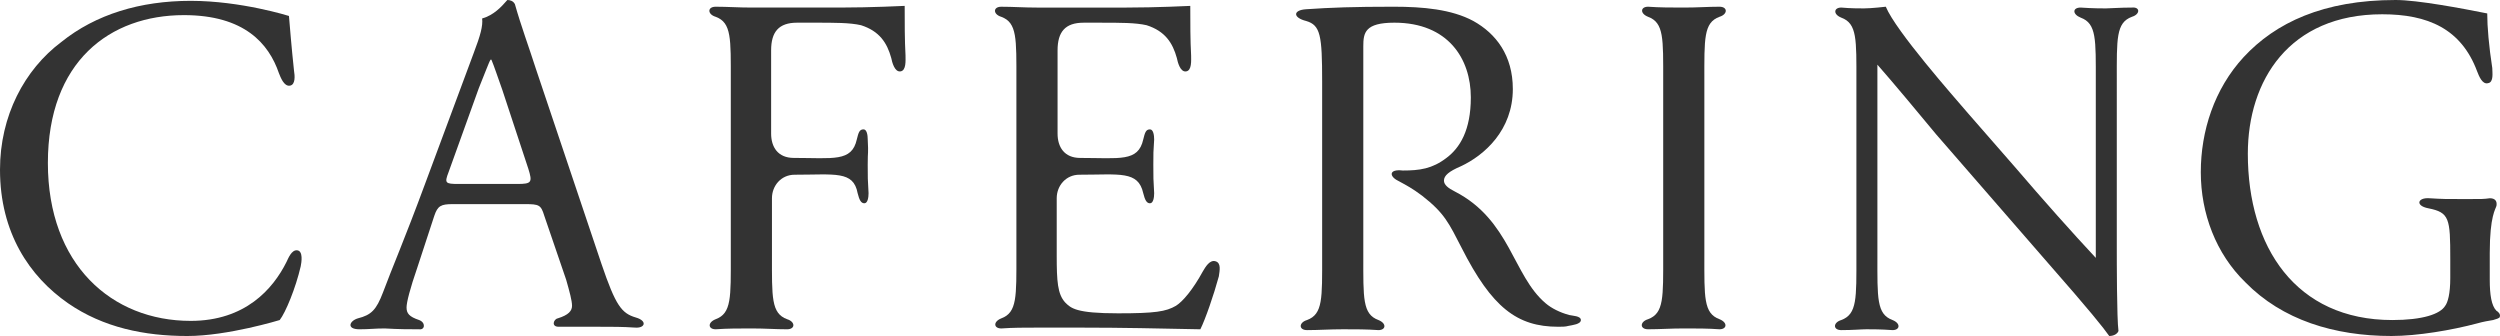
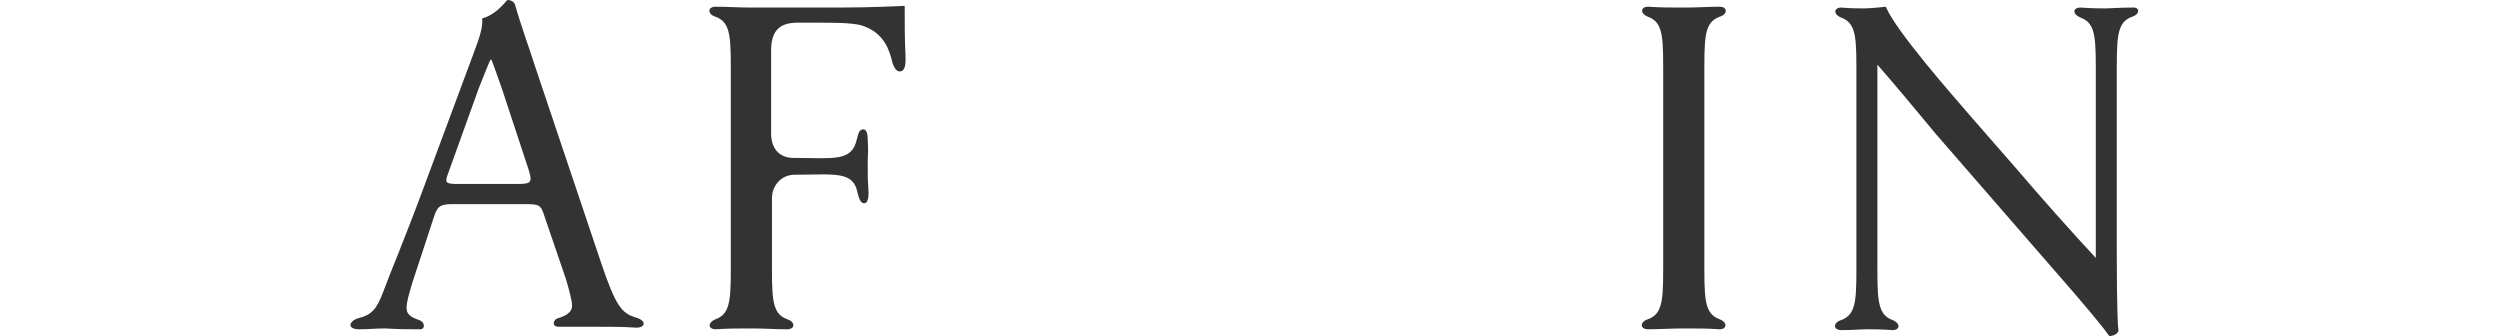
<svg xmlns="http://www.w3.org/2000/svg" version="1.1" id="レイヤー_1" x="0px" y="0px" width="594.521px" height="79.903px" viewBox="0 380.993 594.521 79.903" enable-background="new 0 380.993 594.521 79.903" xml:space="preserve">
  <g>
    <g>
-       <path fill="#333333" d="M68.117,443.318c-3.196,6.392-9.788,13.982-22.772,13.982c-18.777,0-33.959-13.384-33.959-37.554    c0-24.171,14.782-35.158,32.361-35.158c14.383,0,20.176,6.792,22.572,13.784c0.399,0.999,1.199,3.196,2.597,2.996    c1.398-0.2,1.199-2.397,0.999-3.596c-0.599-5.593-0.999-10.587-1.198-12.984c0,0-11.387-3.595-23.372-3.595    s-22.572,3.196-30.763,9.788C5.793,397.573,0,408.56,0,421.345c0,14.981,6.991,25.369,16.181,31.762    c8.39,5.793,18.178,7.79,28.365,7.79c9.589,0,21.974-3.795,21.974-3.795c1.398-1.798,3.795-7.591,4.994-12.785    c0.199-0.998,0.599-3.596-0.8-3.795C69.317,440.321,68.517,442.519,68.117,443.318" />
      <path fill="#333333" d="M106.671,421.943c-0.999,2.598-0.799,2.797,2.397,2.797h13.982c3.396,0,3.596-0.399,2.597-3.595    l-6.192-18.777c-0.999-2.797-1.997-5.793-2.597-7.191h-0.199c-0.4,0.599-1.398,3.396-2.797,6.792L106.671,421.943L106.671,421.943    z M129.444,432.331c-0.799-2.597-1.198-2.796-4.595-2.796H107.67c-2.797,0-3.596,0.399-4.396,2.796l-3.995,12.186    c-1.798,5.193-2.597,8.39-2.597,9.589c0,1.397,0.6,2.197,2.997,2.996c1.598,0.599,1.397,2.396,0,2.197c-2.198,0-4.795,0-8.19-0.2    c-2.397,0-3.596,0.2-5.993,0.2c-3.196,0-2.396-1.998-0.399-2.597c3.196-0.8,4.395-1.998,5.993-6.192    c1.997-5.394,5.193-12.785,9.987-25.77l11.586-31.162c1.599-4.195,2.198-6.392,1.998-8.19c2.797-0.799,4.595-2.797,5.993-4.395    c0.599,0,1.397,0.2,1.798,0.999c1.397,4.994,3.396,10.387,4.993,15.381l15.581,46.344c3.396,9.987,4.795,11.785,8.19,12.784    c2.797,0.799,2.197,2.597-0.199,2.397c-2.997-0.2-5.394-0.2-8.989-0.2c-3.995,0-6.393,0-9.189,0c-1.798,0-1.198-1.798-0.199-1.997    c2.597-0.8,3.396-1.798,3.396-2.997c0-1.198-0.6-3.396-1.398-6.192L129.444,432.331L129.444,432.331z" />
-       <path fill="#333333" d="M592.084,428.137c-1.398,0.199-1.798,0.199-5.594,0.199c-5.193,0-5.394,0-8.789-0.199    c-2.797-0.2-3.396,1.798-0.2,2.396c4.994,0.999,5.194,2.397,5.194,11.985v4.595c0,3.796-0.6,5.793-1.199,6.592    c-1.198,1.998-5.394,3.396-12.584,3.396c-22.973,0-34.359-17.379-34.359-39.552c0-17.379,9.789-33.16,31.962-33.16    c10.787,0,18.777,3.396,22.572,13.583c0.399,0.999,1.199,3.196,2.597,2.797c1.398-0.2,0.999-2.597,0.999-3.596    c-0.799-5.194-1.198-9.788-1.198-12.984c-5.993-1.198-16.58-3.196-21.773-3.196c-17.18,0-28.565,5.394-36.156,13.584    c-6.992,7.591-10.188,17.579-10.188,27.366c0,9.789,3.595,19.377,10.587,26.169c8.789,8.989,21.174,12.784,34.758,12.784    c6.192,0,14.383-1.398,20.375-2.996c1.398-0.399,2.597-0.6,3.796-0.799c0.599-0.2,1.598-0.399,1.598-0.799    c0.2-0.6-0.399-1.199-0.799-1.398c-1.198-1.199-1.598-3.796-1.598-7.392v-6.392c0-8.79,1.398-10.388,1.598-11.187    C593.882,428.735,593.282,428.137,592.084,428.137" />
      <path fill="#333333" d="M206.351,420.146c0,3.596,0,2.997,0.199,6.792c0,0.999-0.199,2.397-0.999,2.397    c-0.799,0-1.198-0.799-1.598-2.397c-0.999-5.393-5.394-4.395-14.981-4.395c-3.196,0-5.394,2.597-5.394,5.594v13.583    c0,9.988-0.2,13.783,3.596,15.182c1.997,0.6,1.997,2.397,0,2.397c-2.797,0-5.194-0.2-8.391-0.2c-2.996,0-5.793,0-8.589,0.2    c-1.798,0-1.998-1.599,0-2.397c3.795-1.398,3.596-5.193,3.596-15.182V400.17c0-9.988,0.199-13.784-3.596-15.182    c-1.998-0.6-1.998-2.397,0-2.397c2.796,0,5.394,0.2,8.589,0.2h20.975c7.392,0,15.382-0.399,15.382-0.399    c0,3.995,0,8.19,0.2,11.786c0,1.199,0.199,3.596-1.199,3.795c-1.398,0.2-1.997-2.197-2.197-3.196    c-0.999-3.596-2.797-6.393-7.191-7.791c-2.597-0.6-6.192-0.6-10.986-0.6h-4.195c-4.395,0-6.192,2.197-6.192,6.592v19.776    c0,3.196,1.599,5.793,5.394,5.793c9.389,0,13.783,0.999,14.981-4.395c0.4-1.598,0.6-2.397,1.599-2.397    c0.799,0,0.999,1.398,0.999,2.397C206.55,417.949,206.351,416.55,206.351,420.146" />
-       <path fill="#333333" d="M256.69,422.543c-3.196,0-5.394,2.597-5.394,5.594v13.583c0,6.192,0.2,9.189,1.998,11.187    c1.397,1.398,2.597,2.597,12.584,2.597c8.79,0,11.387-0.399,13.783-1.798c1.599-0.998,3.996-3.795,6.393-8.189    c0.6-0.999,1.599-2.797,2.996-2.397c1.398,0.399,0.999,2.197,0.8,3.596c-1.199,4.395-3.196,10.188-4.395,12.585    c-10.188-0.2-18.378-0.399-28.566-0.399h-10.188c-2.996,0-5.793,0-8.589,0.199c-1.798,0-1.998-1.598,0-2.396    c3.795-1.398,3.595-5.194,3.595-15.182v-41.35c0-9.988,0.2-13.784-3.595-15.182c-1.998-0.6-1.998-2.397,0-2.397    c2.796,0,5.393,0.2,8.589,0.2h20.975c7.392,0,15.382-0.399,15.382-0.399c0,3.995,0,8.19,0.199,11.786    c0,1.199,0.2,3.596-1.198,3.795c-1.398,0.2-1.997-2.197-2.197-3.196c-0.999-3.596-2.797-6.393-7.191-7.791    c-2.597-0.6-6.192-0.6-10.986-0.6h-3.995c-4.395,0-6.192,2.197-6.192,6.592v19.776c0,3.196,1.598,5.793,5.393,5.793    c9.389,0,13.784,0.999,14.982-4.395c0.399-1.598,0.6-2.397,1.598-2.397c0.8,0,0.999,1.398,0.999,2.397    c-0.199,3.795-0.199,2.397-0.199,5.993c0,3.596,0,2.997,0.199,6.792c0,0.999-0.199,2.397-0.999,2.397    c-0.799,0-1.198-0.799-1.598-2.397C270.673,421.545,266.278,422.543,256.69,422.543" />
      <path fill="#333333" d="M405.31,428.137V400.17c0-9.988-0.2-13.784,3.596-15.182c1.997-0.6,1.997-2.397,0-2.397    c-2.797,0-5.194,0.2-8.39,0.2c-2.997,0-5.793,0-8.59-0.2c-1.798,0-1.998,1.598,0,2.397c3.795,1.398,3.596,5.193,3.596,15.182    v41.549c0,9.988,0.199,13.783-3.596,15.182c-1.998,0.6-1.998,2.397,0,2.397c2.797,0,5.394-0.2,8.59-0.2c2.996,0,5.593,0,8.39,0.2    c1.798,0,1.997-1.599,0-2.397c-3.796-1.398-3.596-5.193-3.596-15.182V428.137L405.31,428.137z" />
      <path fill="#333333" d="M506.987,382.791c-2.797,0-5.193,0.2-6.192,0.2c-0.799,0-3.196,0-5.993-0.2c-1.997,0-1.997,1.598,0,2.397    c3.796,1.398,3.596,5.193,3.596,15.182v41.949c-5.593-5.993-12.185-13.384-19.376-21.774l-10.987-12.584    c-3.596-4.195-17.179-19.577-19.576-25.37c0,0-3.396,0.4-5.193,0.4c-1.198,0-3.196,0-5.394-0.2c-1.798,0-1.998,1.598,0,2.397    c3.795,1.398,3.596,5.193,3.596,15.182v41.55c0,9.987,0.2,13.783-3.596,15.182c-1.998,0.599-1.998,2.396,0,2.396    c2.797,0,4.794-0.199,5.993-0.199c1.397,0,3.396,0,6.192,0.199c1.798,0,1.997-1.598,0-2.396    c-3.796-1.398-3.596-5.194-3.596-15.182v-45.545c3.196,3.595,11.187,13.184,13.982,16.58l26.568,30.563    c9.988,11.387,13.184,15.382,14.582,17.379c1.199,0,1.998-0.599,2.197-1.198c-0.399-2.996-0.399-16.779-0.399-20.176V400.17    c0-9.988-0.199-13.784,3.596-15.182C508.985,384.389,508.985,382.591,506.987,382.791" />
-       <path fill="#333333" d="M332.398,423.941c2.197,1.198,3.396,1.798,5.793,3.596c5.394,4.195,6.393,6.592,9.389,12.385    c7.191,14.184,13.185,18.777,22.973,18.777c0.799,0,1.798,0,2.396-0.199c0.999-0.2,2.997-0.399,2.997-1.398    s-1.998-0.999-2.797-1.199c-2.197-0.599-4.195-1.598-5.594-2.796c-7.79-6.593-8.39-19.776-21.573-26.568    c-1.599-0.799-2.597-1.598-2.597-2.597c0-1.198,1.198-2.197,3.995-3.396c5.593-2.597,12.385-8.589,12.385-18.377    c0-7.991-3.995-13.184-9.389-16.181c-5.194-2.796-11.985-3.396-18.978-3.396c-9.389,0-14.981,0.2-20.774,0.6    c-3.196,0.2-3.196,1.998,0,2.796c3.396,0.999,3.795,3.396,3.795,14.383v41.55c0,9.987,0.2,13.783-3.596,15.182    c-1.997,0.599-1.997,2.396,0,2.396c2.797,0,5.394-0.199,8.59-0.199c2.997,0,5.594,0,8.39,0.199c1.798,0,1.998-1.598,0-2.396    c-3.795-1.398-3.596-5.194-3.596-15.182v-49.94c0-3.196,0.4-5.593,7.392-5.593c12.784,0,18.178,8.59,18.178,17.779    c0,7.791-2.597,11.985-5.793,14.382c-3.396,2.597-6.392,2.997-10.388,2.997C330.2,421.145,330.401,422.942,332.398,423.941" />
    </g>
  </g>
</svg>